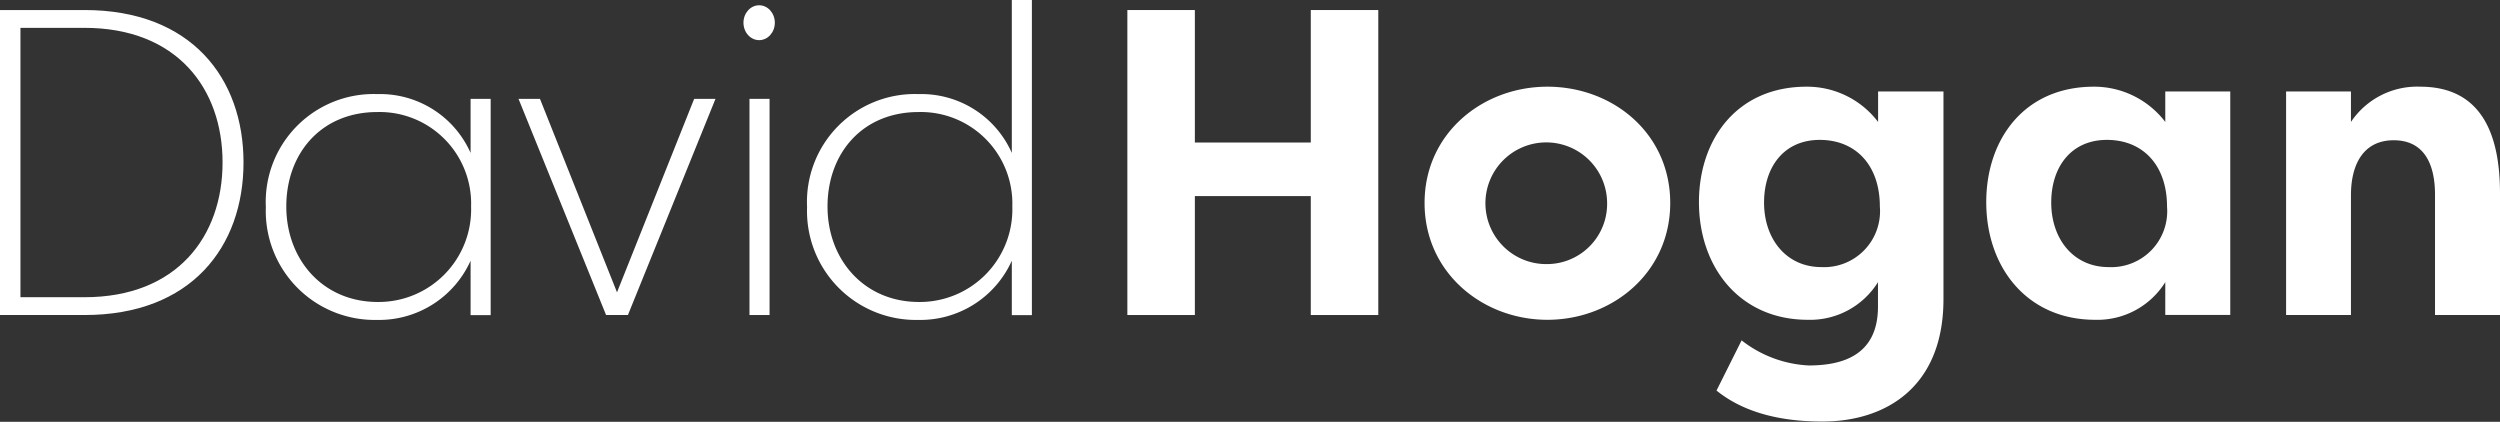
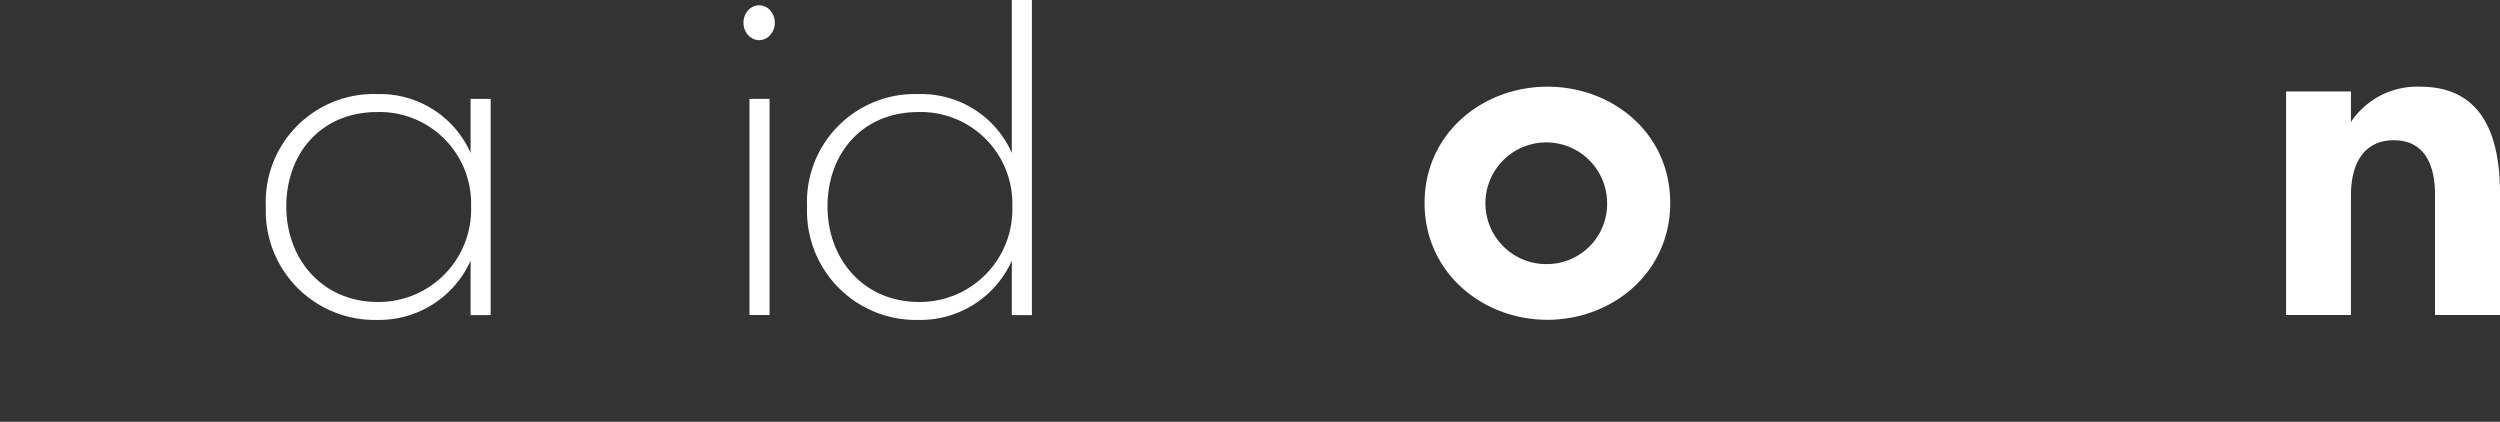
<svg xmlns="http://www.w3.org/2000/svg" viewBox="0 0 199.27 33.62">
  <rect x="0" y="0" width="199.27" height="33.62" fill="#333333" stroke="none" />
  <defs>
    <style>.a{fill:#fff;}</style>
  </defs>
-   <path class="a" d="M6.74.8H0V25.11H6.74c8.51,0,12.67-5.45,12.67-12.16S15.25.8,6.74.8Zm0,22.89H1.63V2.22H6.74c7.36,0,11,4.83,11,10.73S14.1,23.69,6.74,23.69Z" />
  <path class="a" d="M37.51,12.19A7.89,7.89,0,0,0,30.08,7.5a8.6,8.6,0,0,0-8.89,9,8.68,8.68,0,0,0,8.85,9,8,8,0,0,0,7.47-4.72v4.34h1.6V7.88h-1.6Zm-7.4,11.88c-4.37,0-7.29-3.37-7.29-7.61s2.78-7.53,7.26-7.53a7.3,7.3,0,0,1,7.47,7.53A7.38,7.38,0,0,1,30.11,24.07Z" />
-   <polygon class="a" points="49.18 23.3 43.04 7.88 41.33 7.88 48.31 25.11 50.05 25.11 57.03 7.88 55.33 7.88 49.18 23.3" />
  <ellipse class="a" cx="60.51" cy="1.81" rx="1.25" ry="1.39" />
  <rect class="a" x="59.74" y="7.88" width="1.6" height="17.23" />
  <path class="a" d="M80.65,12.19A7.89,7.89,0,0,0,73.22,7.5a8.6,8.6,0,0,0-8.89,9,8.68,8.68,0,0,0,8.85,9,8,8,0,0,0,7.47-4.72v4.34h1.6V0h-1.6Zm-7.4,11.88c-4.37,0-7.29-3.37-7.29-7.61s2.78-7.53,7.26-7.53a7.3,7.3,0,0,1,7.47,7.53A7.38,7.38,0,0,1,73.25,24.07Z" />
-   <polygon class="a" points="104.48 11.36 95.24 11.36 95.24 0.8 89.86 0.8 89.86 25.11 95.24 25.11 95.24 15.63 104.48 15.63 104.48 25.11 109.86 25.11 109.86 0.8 104.48 0.8 104.48 11.36" />
  <path class="a" d="M123.34,6.91c-5.17,0-9.79,3.72-9.79,9.27s4.62,9.31,9.79,9.31,9.79-3.75,9.79-9.31S128.55,6.91,123.34,6.91Zm0,14.14a4.85,4.85,0,1,1,4.76-4.87A4.8,4.8,0,0,1,123.34,21.05Z" />
-   <path class="a" d="M149.7,9.72A7.11,7.11,0,0,0,144,6.91c-5.56,0-8.58,4.2-8.58,9.2,0,5.21,3.27,9.38,8.68,9.38a6.37,6.37,0,0,0,5.59-3v1.95c0,3.89-2.84,4.69-5.52,4.69a9.41,9.41,0,0,1-5.35-2l-2,4c1.8,1.46,4.48,2.47,8.43,2.47,5.07,0,9.66-2.75,9.66-9.76V7.29H149.7Zm-4.51,11.57c-2.85,0-4.58-2.29-4.58-5.14s1.59-5,4.44-5,4.79,2,4.79,5.32A4.46,4.46,0,0,1,145.19,21.29Z" />
-   <path class="a" d="M172.59,9.72a7.13,7.13,0,0,0-5.69-2.81c-5.56,0-8.58,4.2-8.58,9.2,0,5.21,3.26,9.38,8.68,9.38a6.37,6.37,0,0,0,5.59-3v2.61h5.18V7.29h-5.18Zm-4.51,11.57c-2.85,0-4.58-2.29-4.58-5.14s1.59-5,4.44-5,4.79,2,4.79,5.32A4.46,4.46,0,0,1,168.08,21.29Z" />
  <path class="a" d="M192.91,6.91a6.35,6.35,0,0,0-5.52,2.81V7.29h-5.17V25.11h5.17V15.56c0-2.47,1-4.38,3.41-4.38s3.29,1.88,3.29,4.34v9.59h5.18V15.42C199.27,10.9,197.92,6.91,192.91,6.91Z" />
</svg>